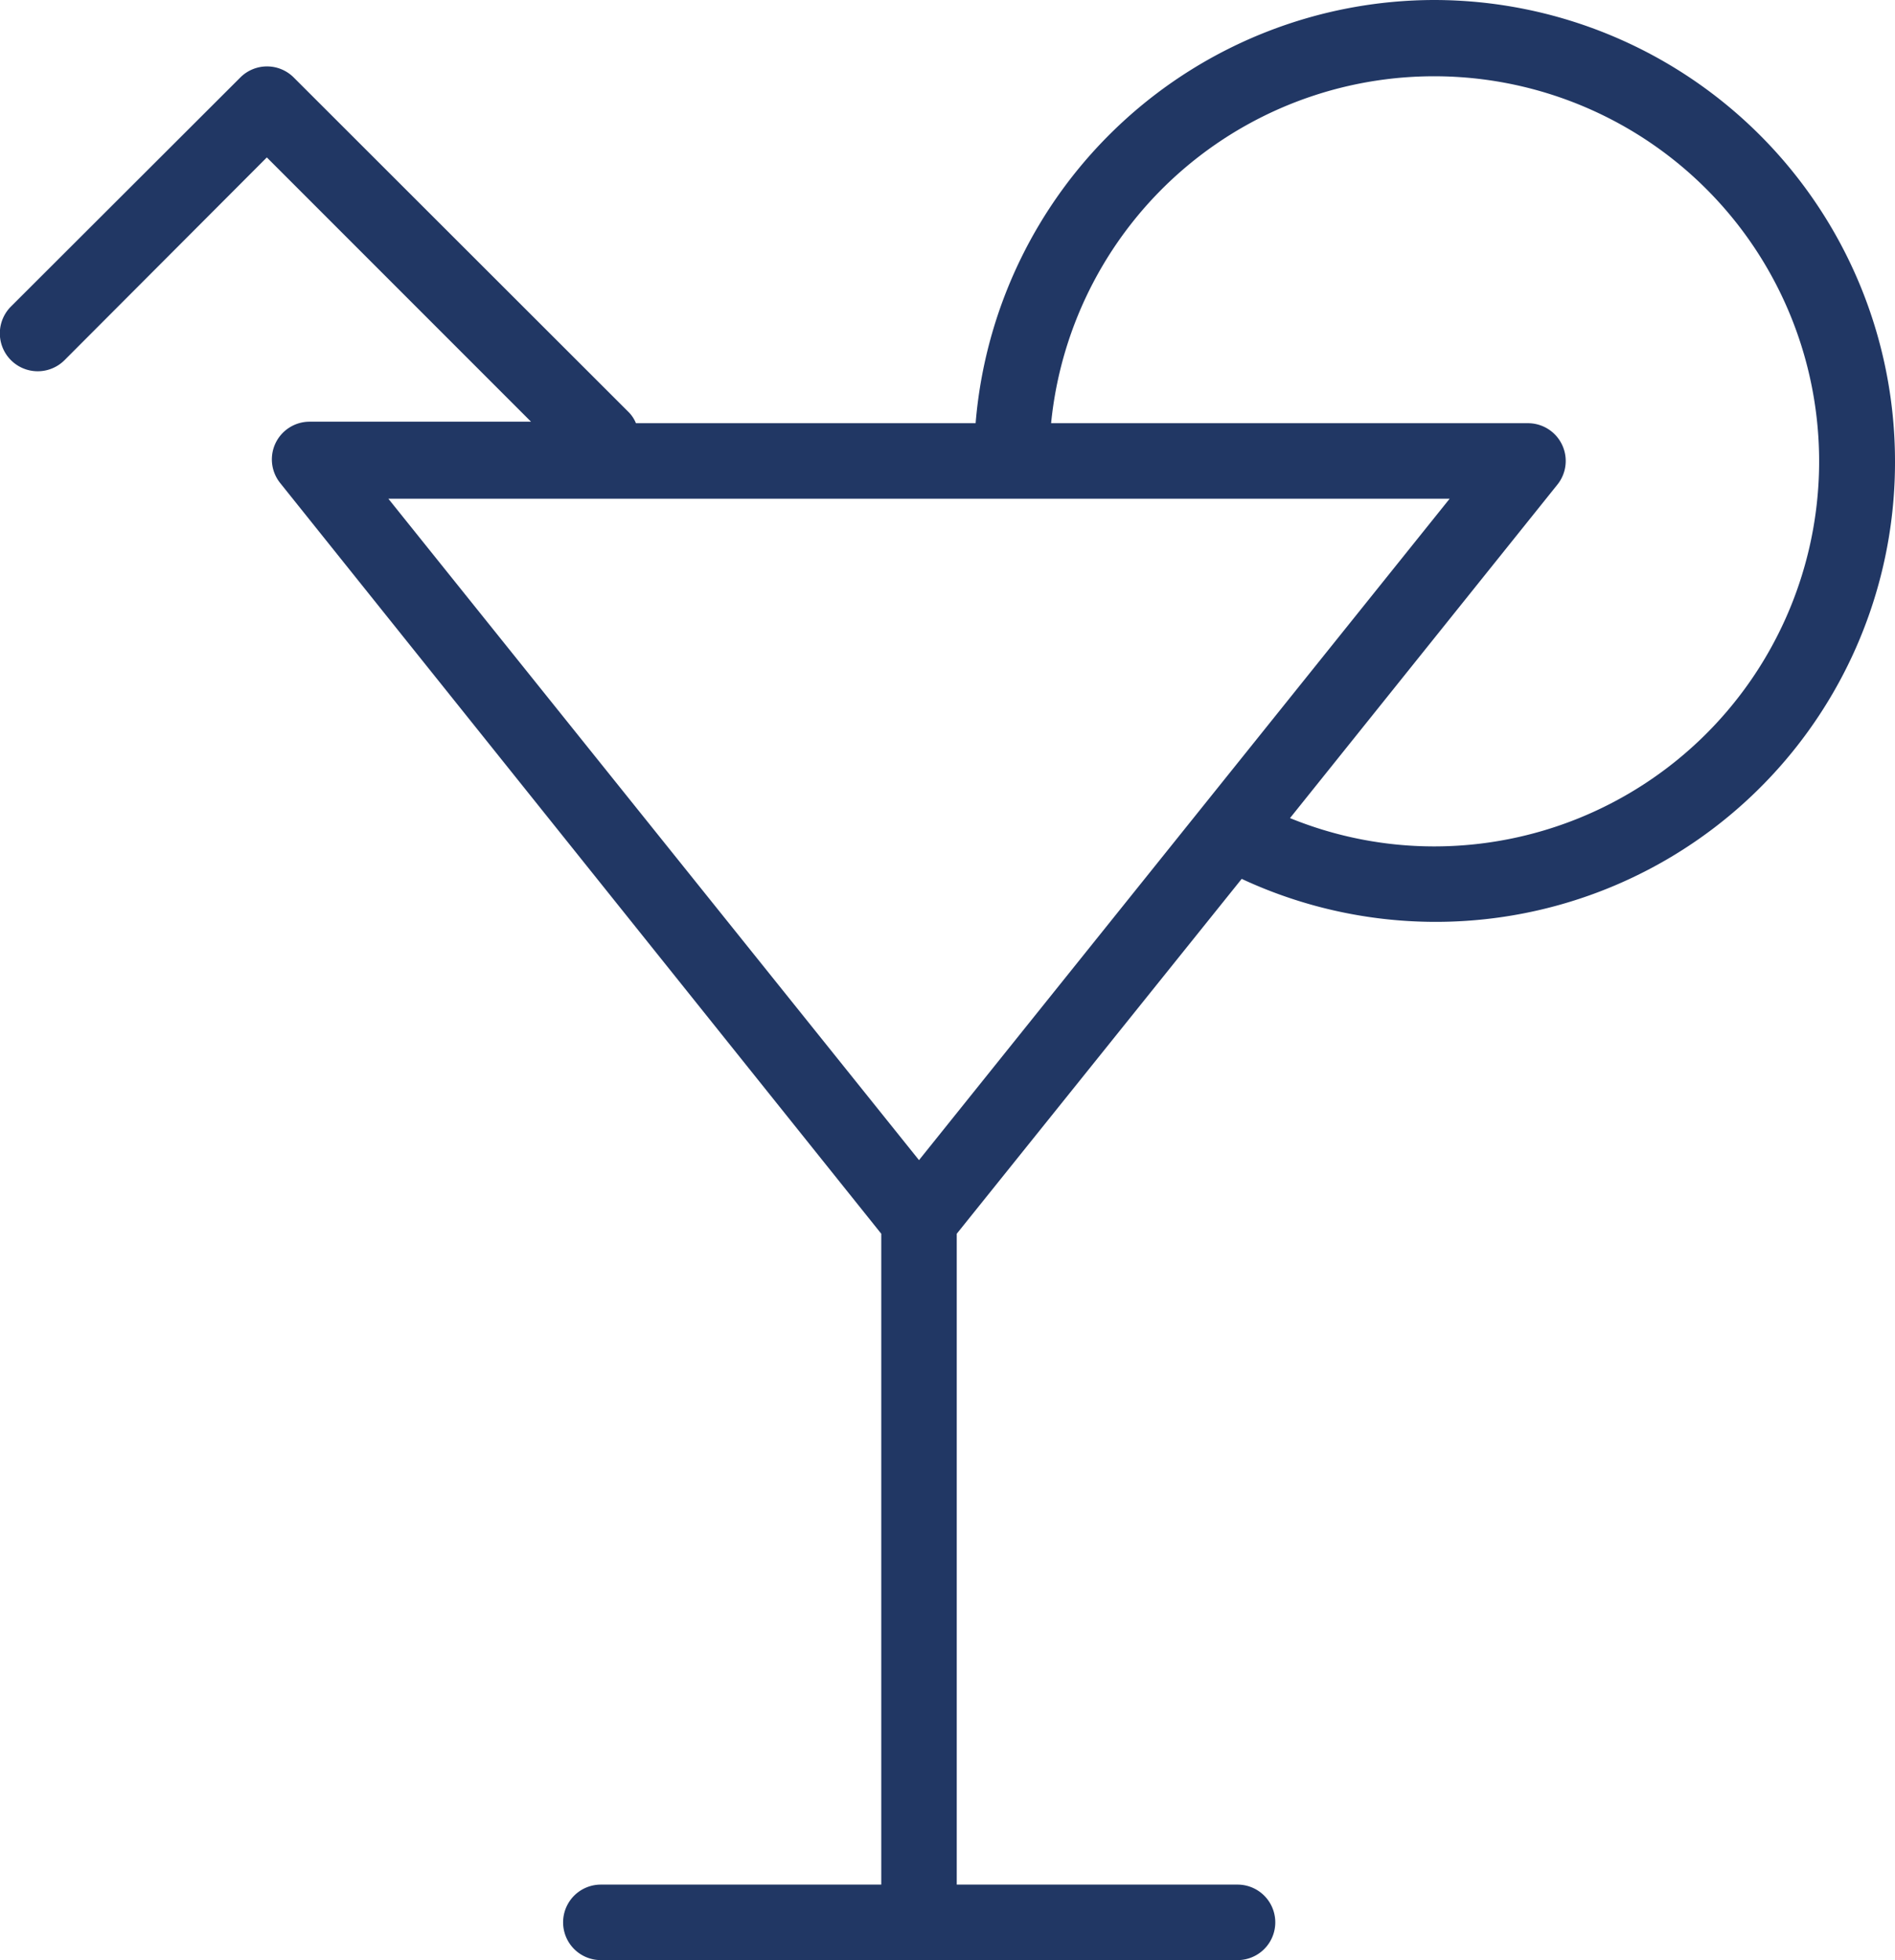
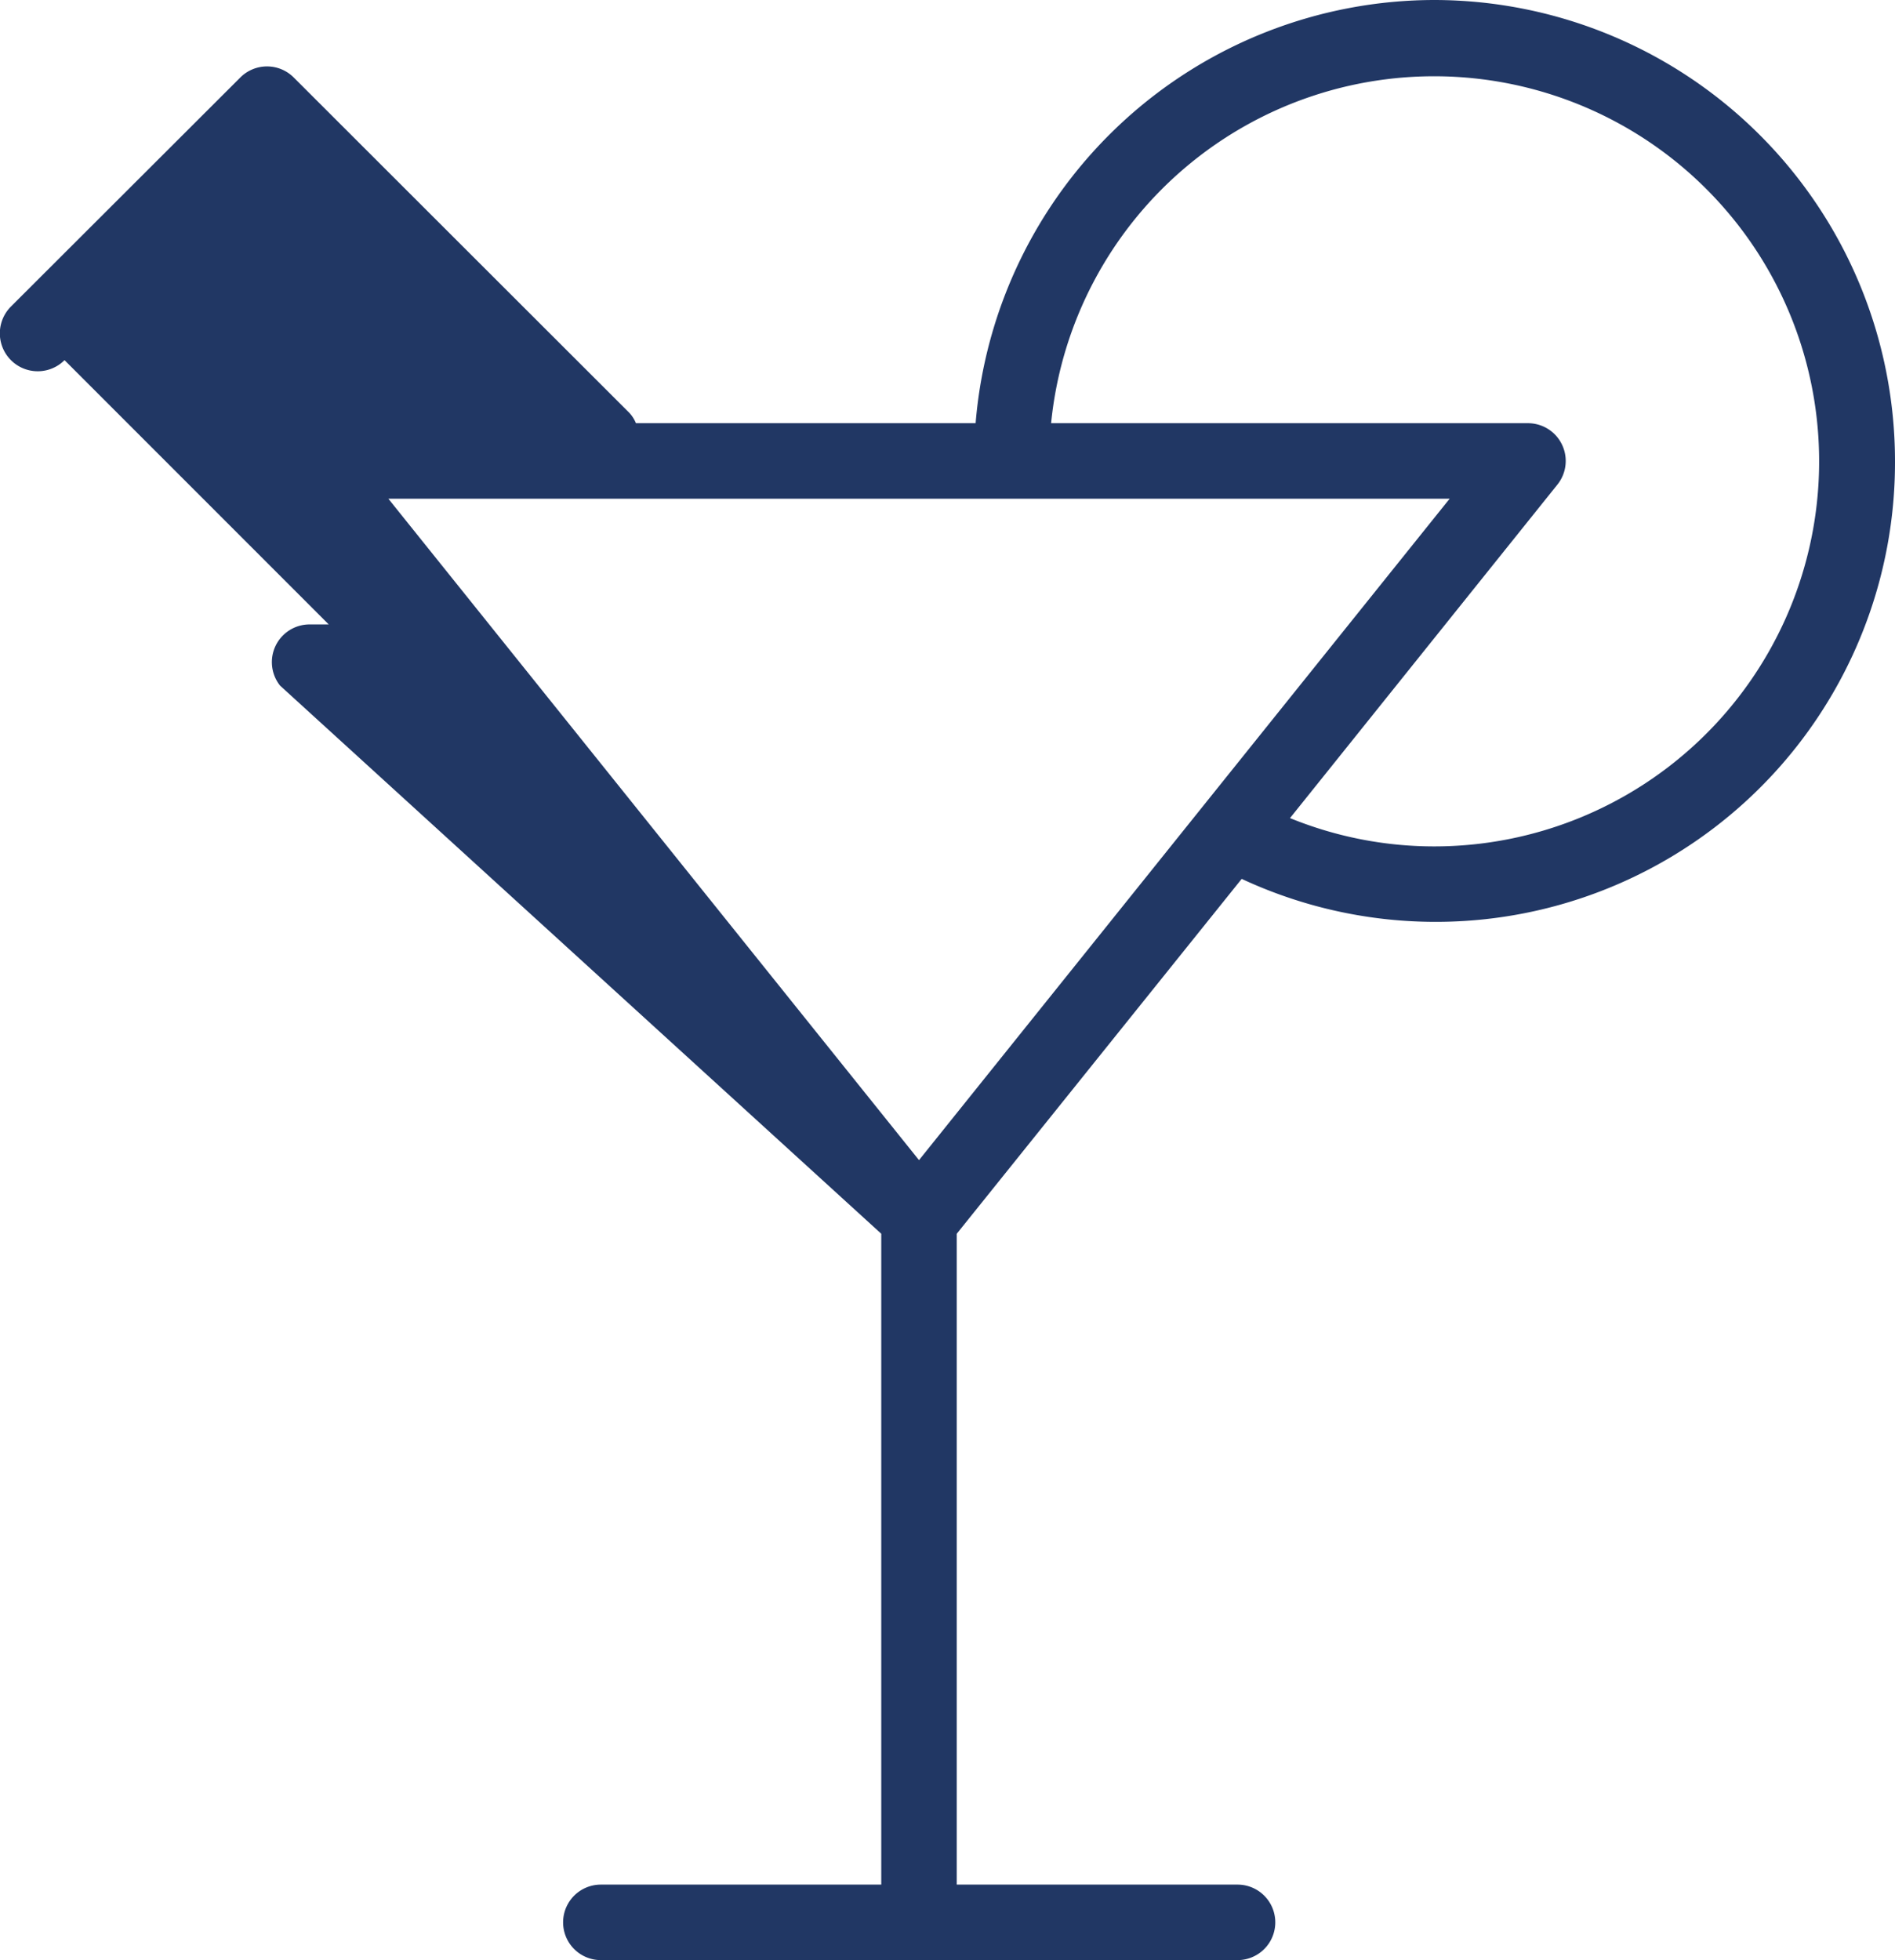
<svg xmlns="http://www.w3.org/2000/svg" id="Layer_1" data-name="Layer 1" viewBox="0 0 50.21 51.92">
  <defs>
    <style>.cls-1{fill:#213764;}</style>
  </defs>
-   <path class="cls-1" d="M38,0A12.21,12.21,0,0,0,25.85,11.21h-9a.9.9,0,0,0-.21-.31L7.78,2.05a1,1,0,0,0-1.41,0L.29,8.12A1,1,0,0,0,1.71,9.54L7.07,4.17l7,7H8.2a1,1,0,0,0-.9.57,1,1,0,0,0,.12,1.05L23.35,32.68V49.92H15.92a1,1,0,0,0,0,2H32.79a1,1,0,1,0,0-2H25.35V32.68l7.55-9.4A12.17,12.17,0,0,0,50.21,12.21,12.22,12.22,0,0,0,38,0Zm.41,13.21L24.35,30.73,10.29,13.21ZM38,22.42a10.12,10.12,0,0,1-3.82-.75l7.09-8.84a1,1,0,0,0-.78-1.62H27.85A10.2,10.2,0,1,1,38,22.42Z" />
+   <path class="cls-1" d="M38,0A12.21,12.21,0,0,0,25.85,11.21h-9a.9.9,0,0,0-.21-.31L7.78,2.05a1,1,0,0,0-1.41,0L.29,8.12A1,1,0,0,0,1.71,9.54l7,7H8.2a1,1,0,0,0-.9.57,1,1,0,0,0,.12,1.05L23.35,32.68V49.92H15.92a1,1,0,0,0,0,2H32.79a1,1,0,1,0,0-2H25.35V32.68l7.55-9.4A12.17,12.17,0,0,0,50.21,12.21,12.22,12.22,0,0,0,38,0Zm.41,13.21L24.35,30.73,10.29,13.21ZM38,22.42a10.12,10.12,0,0,1-3.82-.75l7.09-8.84a1,1,0,0,0-.78-1.62H27.85A10.2,10.2,0,1,1,38,22.42Z" />
</svg>